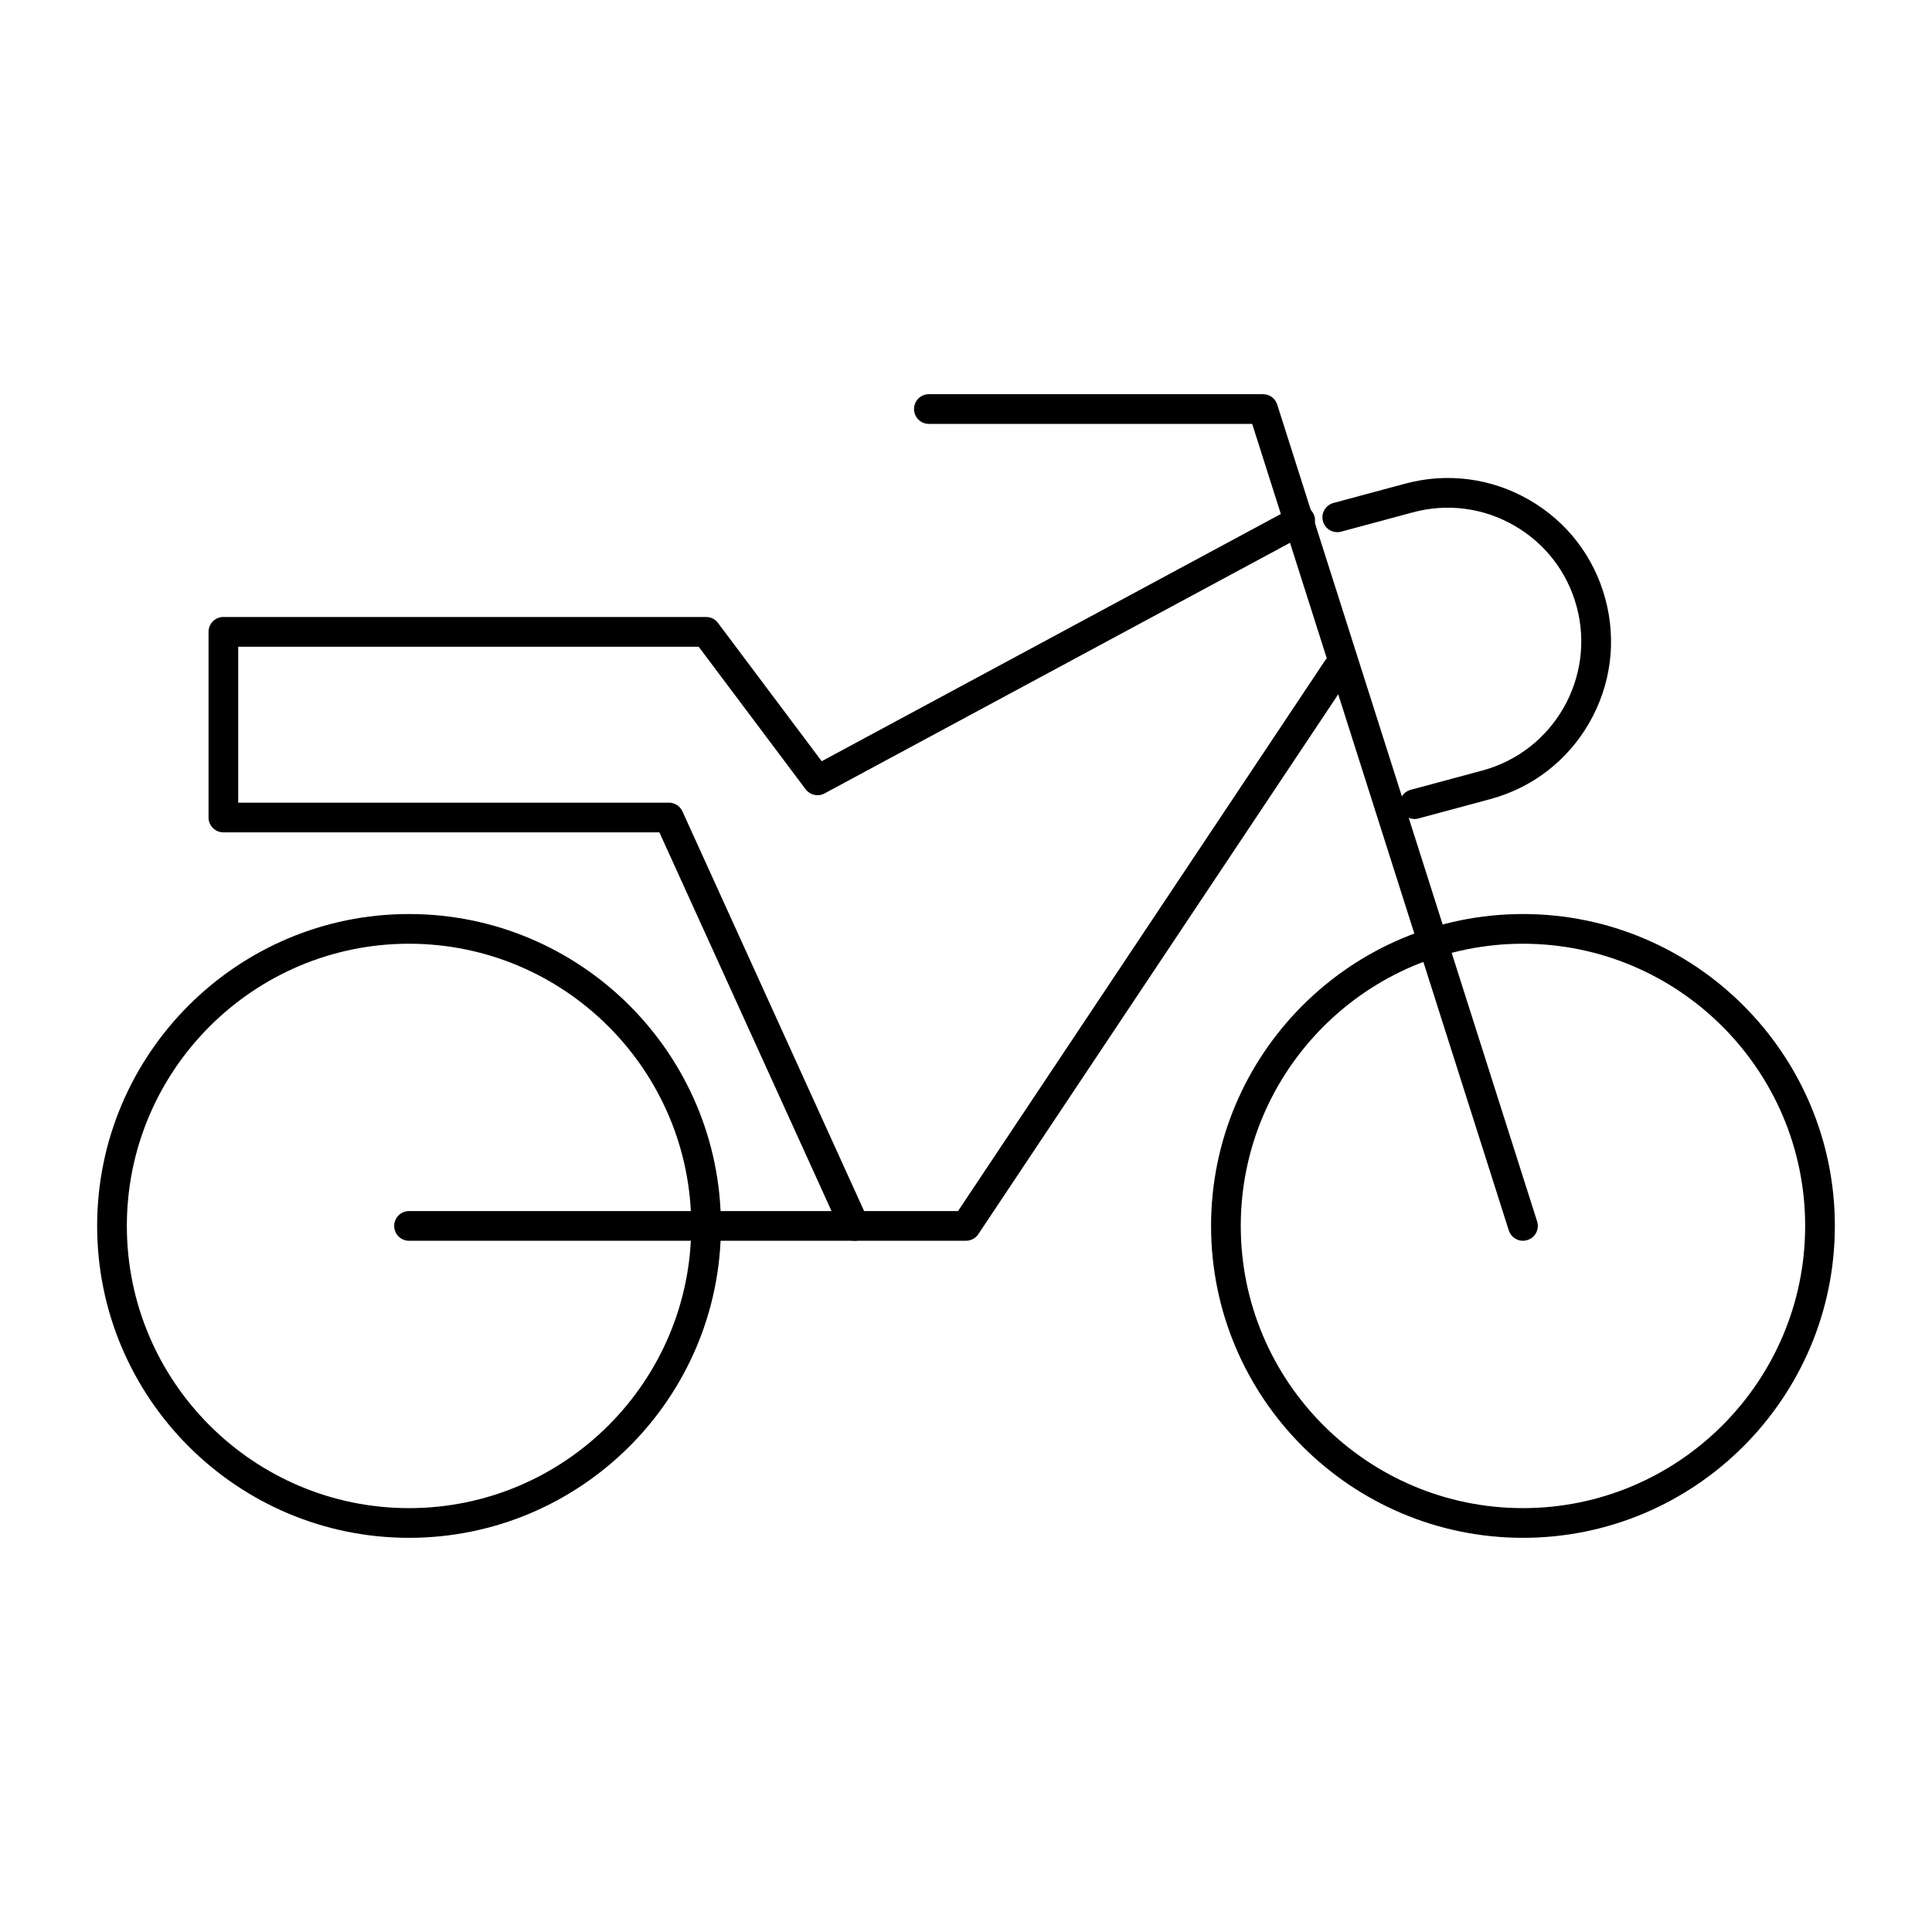
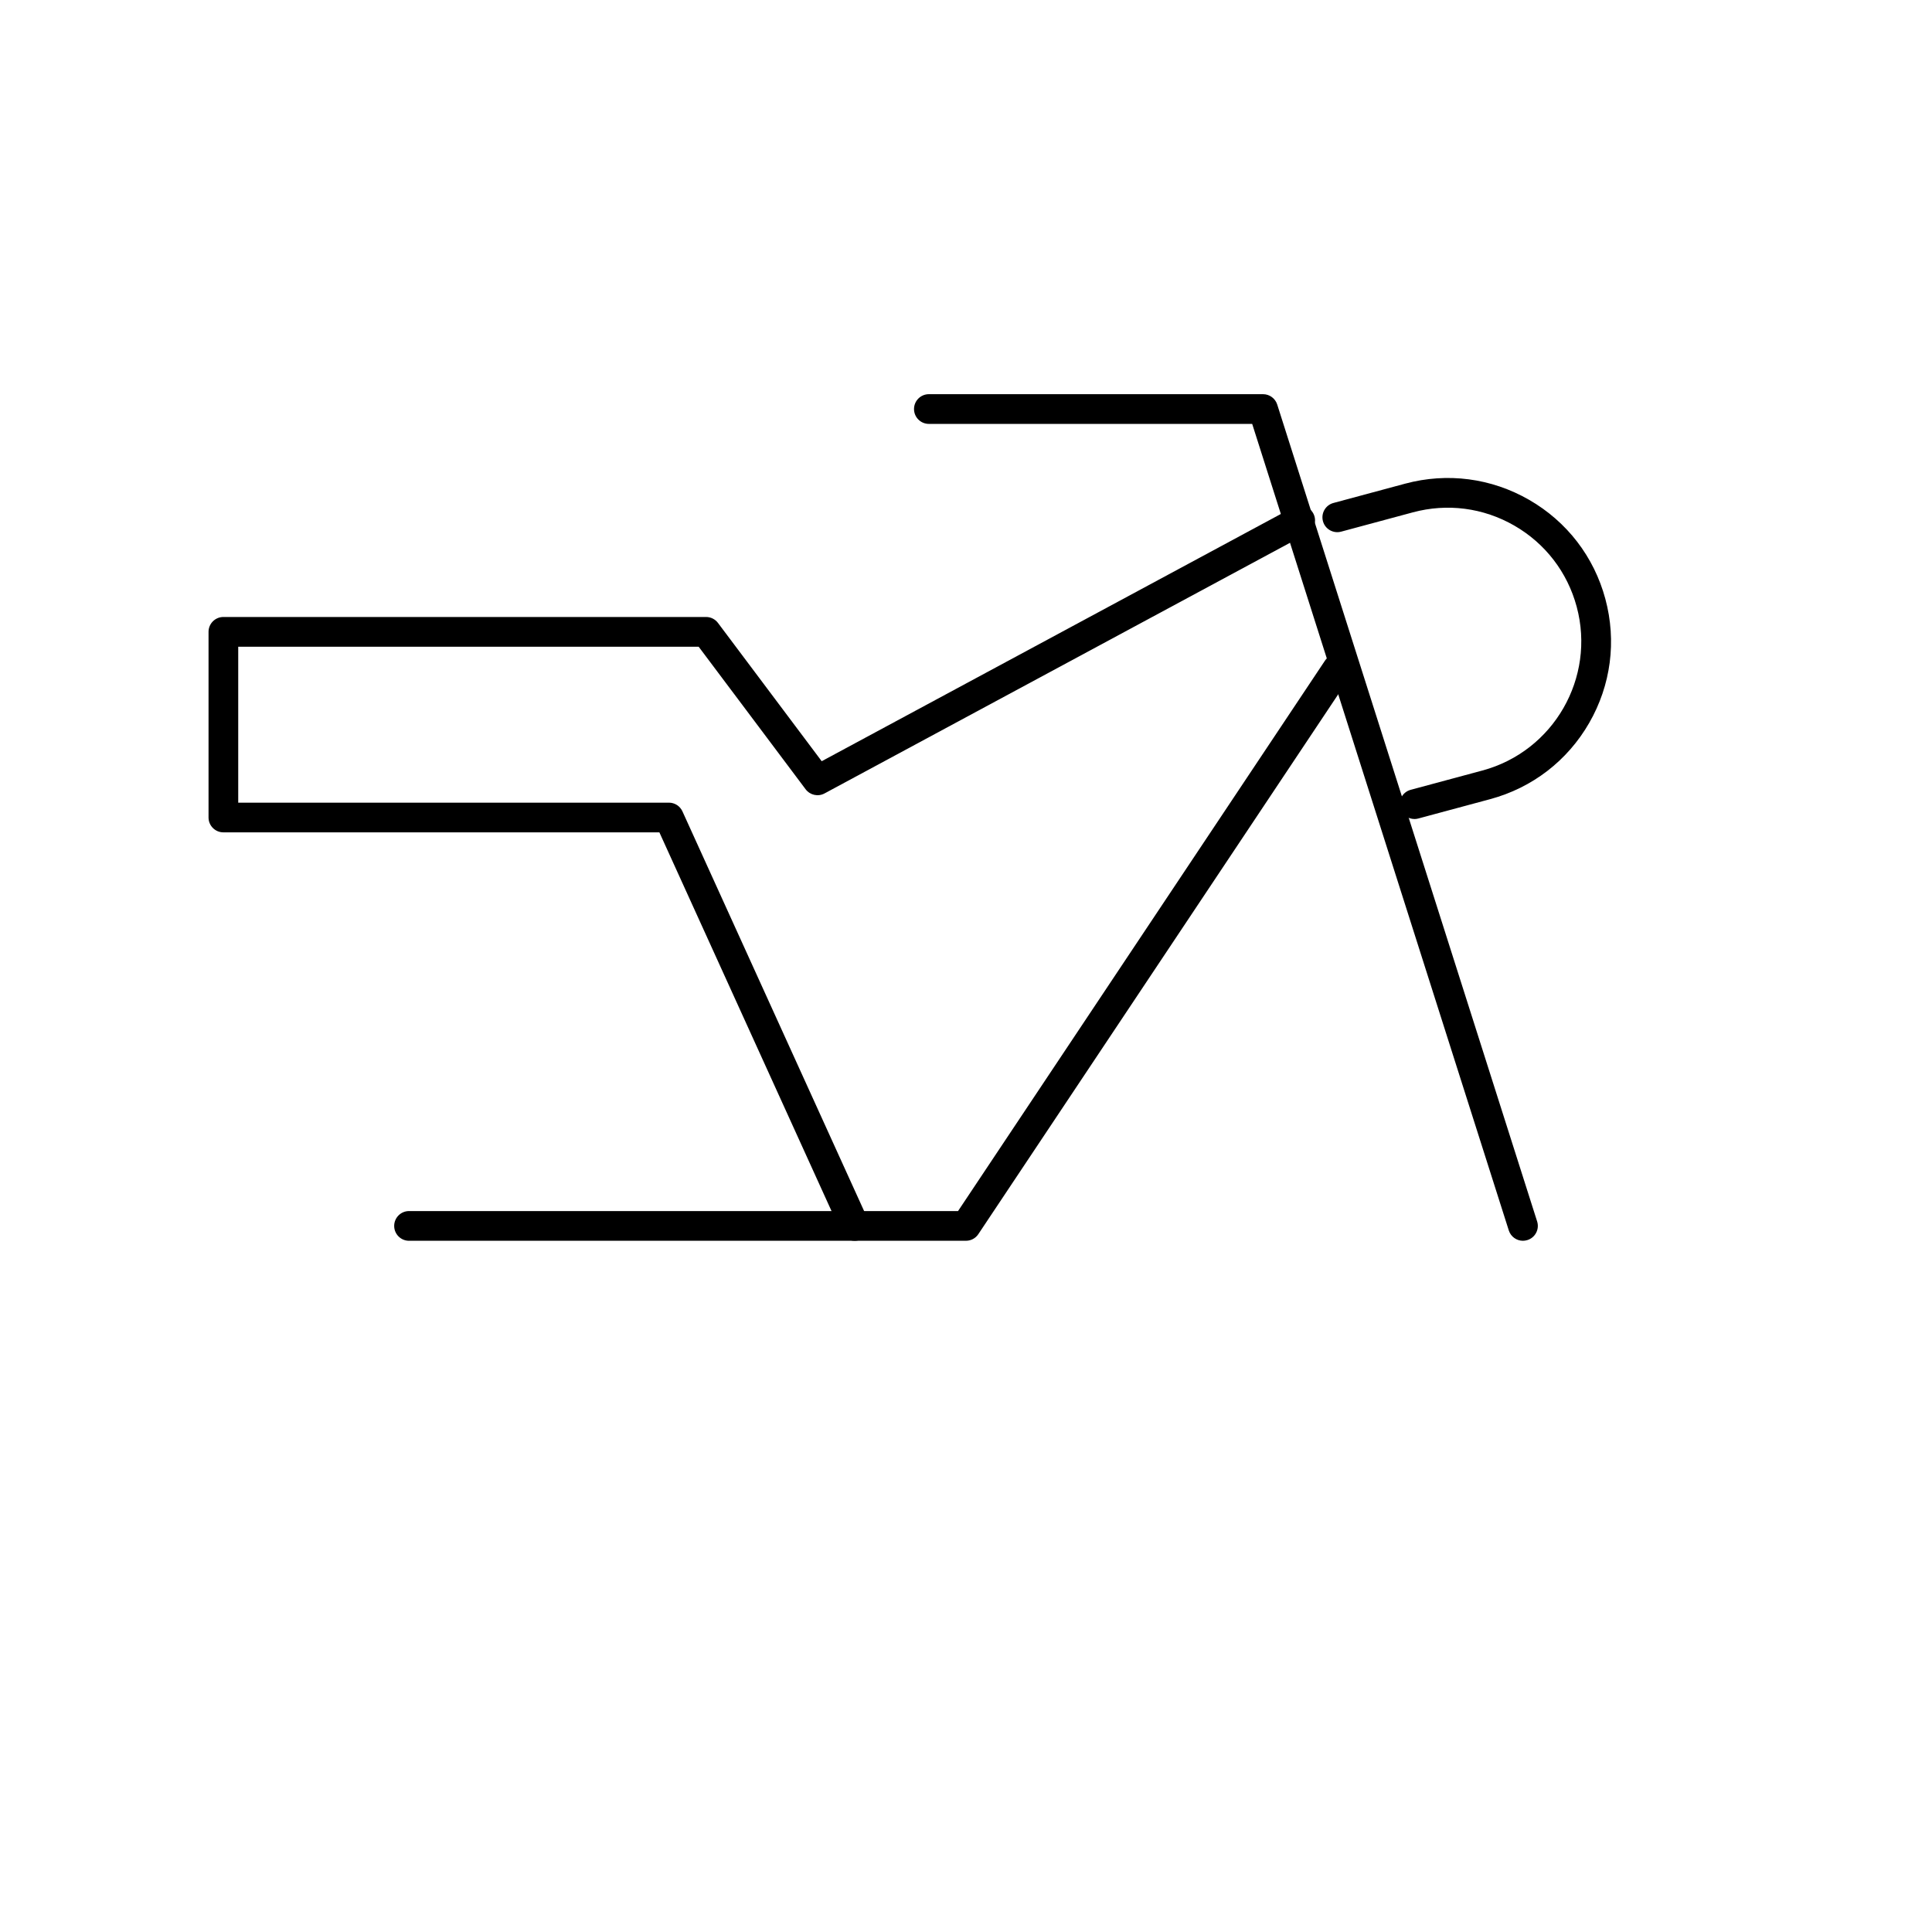
<svg xmlns="http://www.w3.org/2000/svg" fill="#000000" width="800px" height="800px" version="1.1" viewBox="144 144 512 512">
  <g>
-     <path d="m252.4 551.54c-45.578 0-82.656-37.082-82.656-82.656 0-45.574 37.078-82.656 82.656-82.656 45.578 0 82.656 37.082 82.656 82.656 0 45.574-37.078 82.656-82.656 82.656zm0-157.44c-41.238 0-74.785 33.547-74.785 74.785 0 41.234 33.547 74.785 74.785 74.785 41.238 0 74.785-33.547 74.785-74.785 0-41.234-33.551-74.785-74.785-74.785z" />
-     <path d="m547.6 551.54c-45.574 0-82.656-37.082-82.656-82.656 0-45.574 37.082-82.656 82.656-82.656 45.574 0 82.656 37.082 82.656 82.656 0 45.574-37.078 82.656-82.656 82.656zm0-157.44c-41.234 0-74.785 33.547-74.785 74.785 0 41.234 33.547 74.785 74.785 74.785 41.234 0 74.785-33.547 74.785-74.785 0-41.234-33.547-74.785-74.785-74.785z" />
    <path d="m547.6 472.82c-1.668 0-3.219-1.07-3.754-2.742l-68.004-213.74h-85.68c-2.172 0-3.938-1.762-3.938-3.938 0-2.172 1.762-3.938 3.938-3.938h88.559c1.715 0 3.231 1.109 3.754 2.742l68.879 216.48c0.66 2.07-0.484 4.285-2.559 4.941-0.398 0.129-0.801 0.191-1.195 0.191z" />
    <path d="m400 472.82h-147.6c-2.172 0-3.938-1.762-3.938-3.938 0-2.172 1.762-3.938 3.938-3.938h145.49l97.23-145.85c1.207-1.809 3.652-2.297 5.457-1.09 1.809 1.207 2.297 3.648 1.09 5.457l-98.398 147.6c-0.727 1.094-1.953 1.754-3.269 1.754z" />
    <path d="m370.48 472.82c-1.496 0-2.926-0.855-3.586-2.309l-48.152-105.93h-115.54c-2.172 0-3.938-1.762-3.938-3.938v-49.199c0-2.172 1.762-3.938 3.938-3.938h127.92c1.238 0 2.406 0.582 3.148 1.574l27.488 36.648 124.94-67.273c1.918-1.031 4.301-0.312 5.332 1.598 1.031 1.914 0.312 4.301-1.598 5.332l-127.92 68.879c-1.715 0.926-3.848 0.453-5.016-1.105l-28.344-37.777h-122.02v41.328h114.14c1.543 0 2.945 0.902 3.582 2.309l49.199 108.24c0.898 1.977 0.023 4.312-1.953 5.211-0.527 0.238-1.078 0.352-1.625 0.352z" />
    <path d="m518.86 361.05c-1.734 0-3.324-1.156-3.797-2.914-0.562-2.098 0.68-4.258 2.777-4.824l19.004-5.117c18.863-5.078 30.074-24.555 24.992-43.418-2.461-9.137-8.332-16.77-16.531-21.492-8.199-4.723-17.75-5.965-26.883-3.508l-19.004 5.117c-2.098 0.562-4.258-0.676-4.824-2.777-0.562-2.098 0.68-4.258 2.777-4.824l19.004-5.117c11.168-3.008 22.836-1.484 32.859 4.285 10.023 5.769 17.199 15.098 20.203 26.266 3.008 11.168 1.484 22.836-4.285 32.859-5.769 10.023-15.098 17.199-26.262 20.203l-19.004 5.117c-0.344 0.102-0.688 0.145-1.027 0.145z" />
  </g>
</svg>